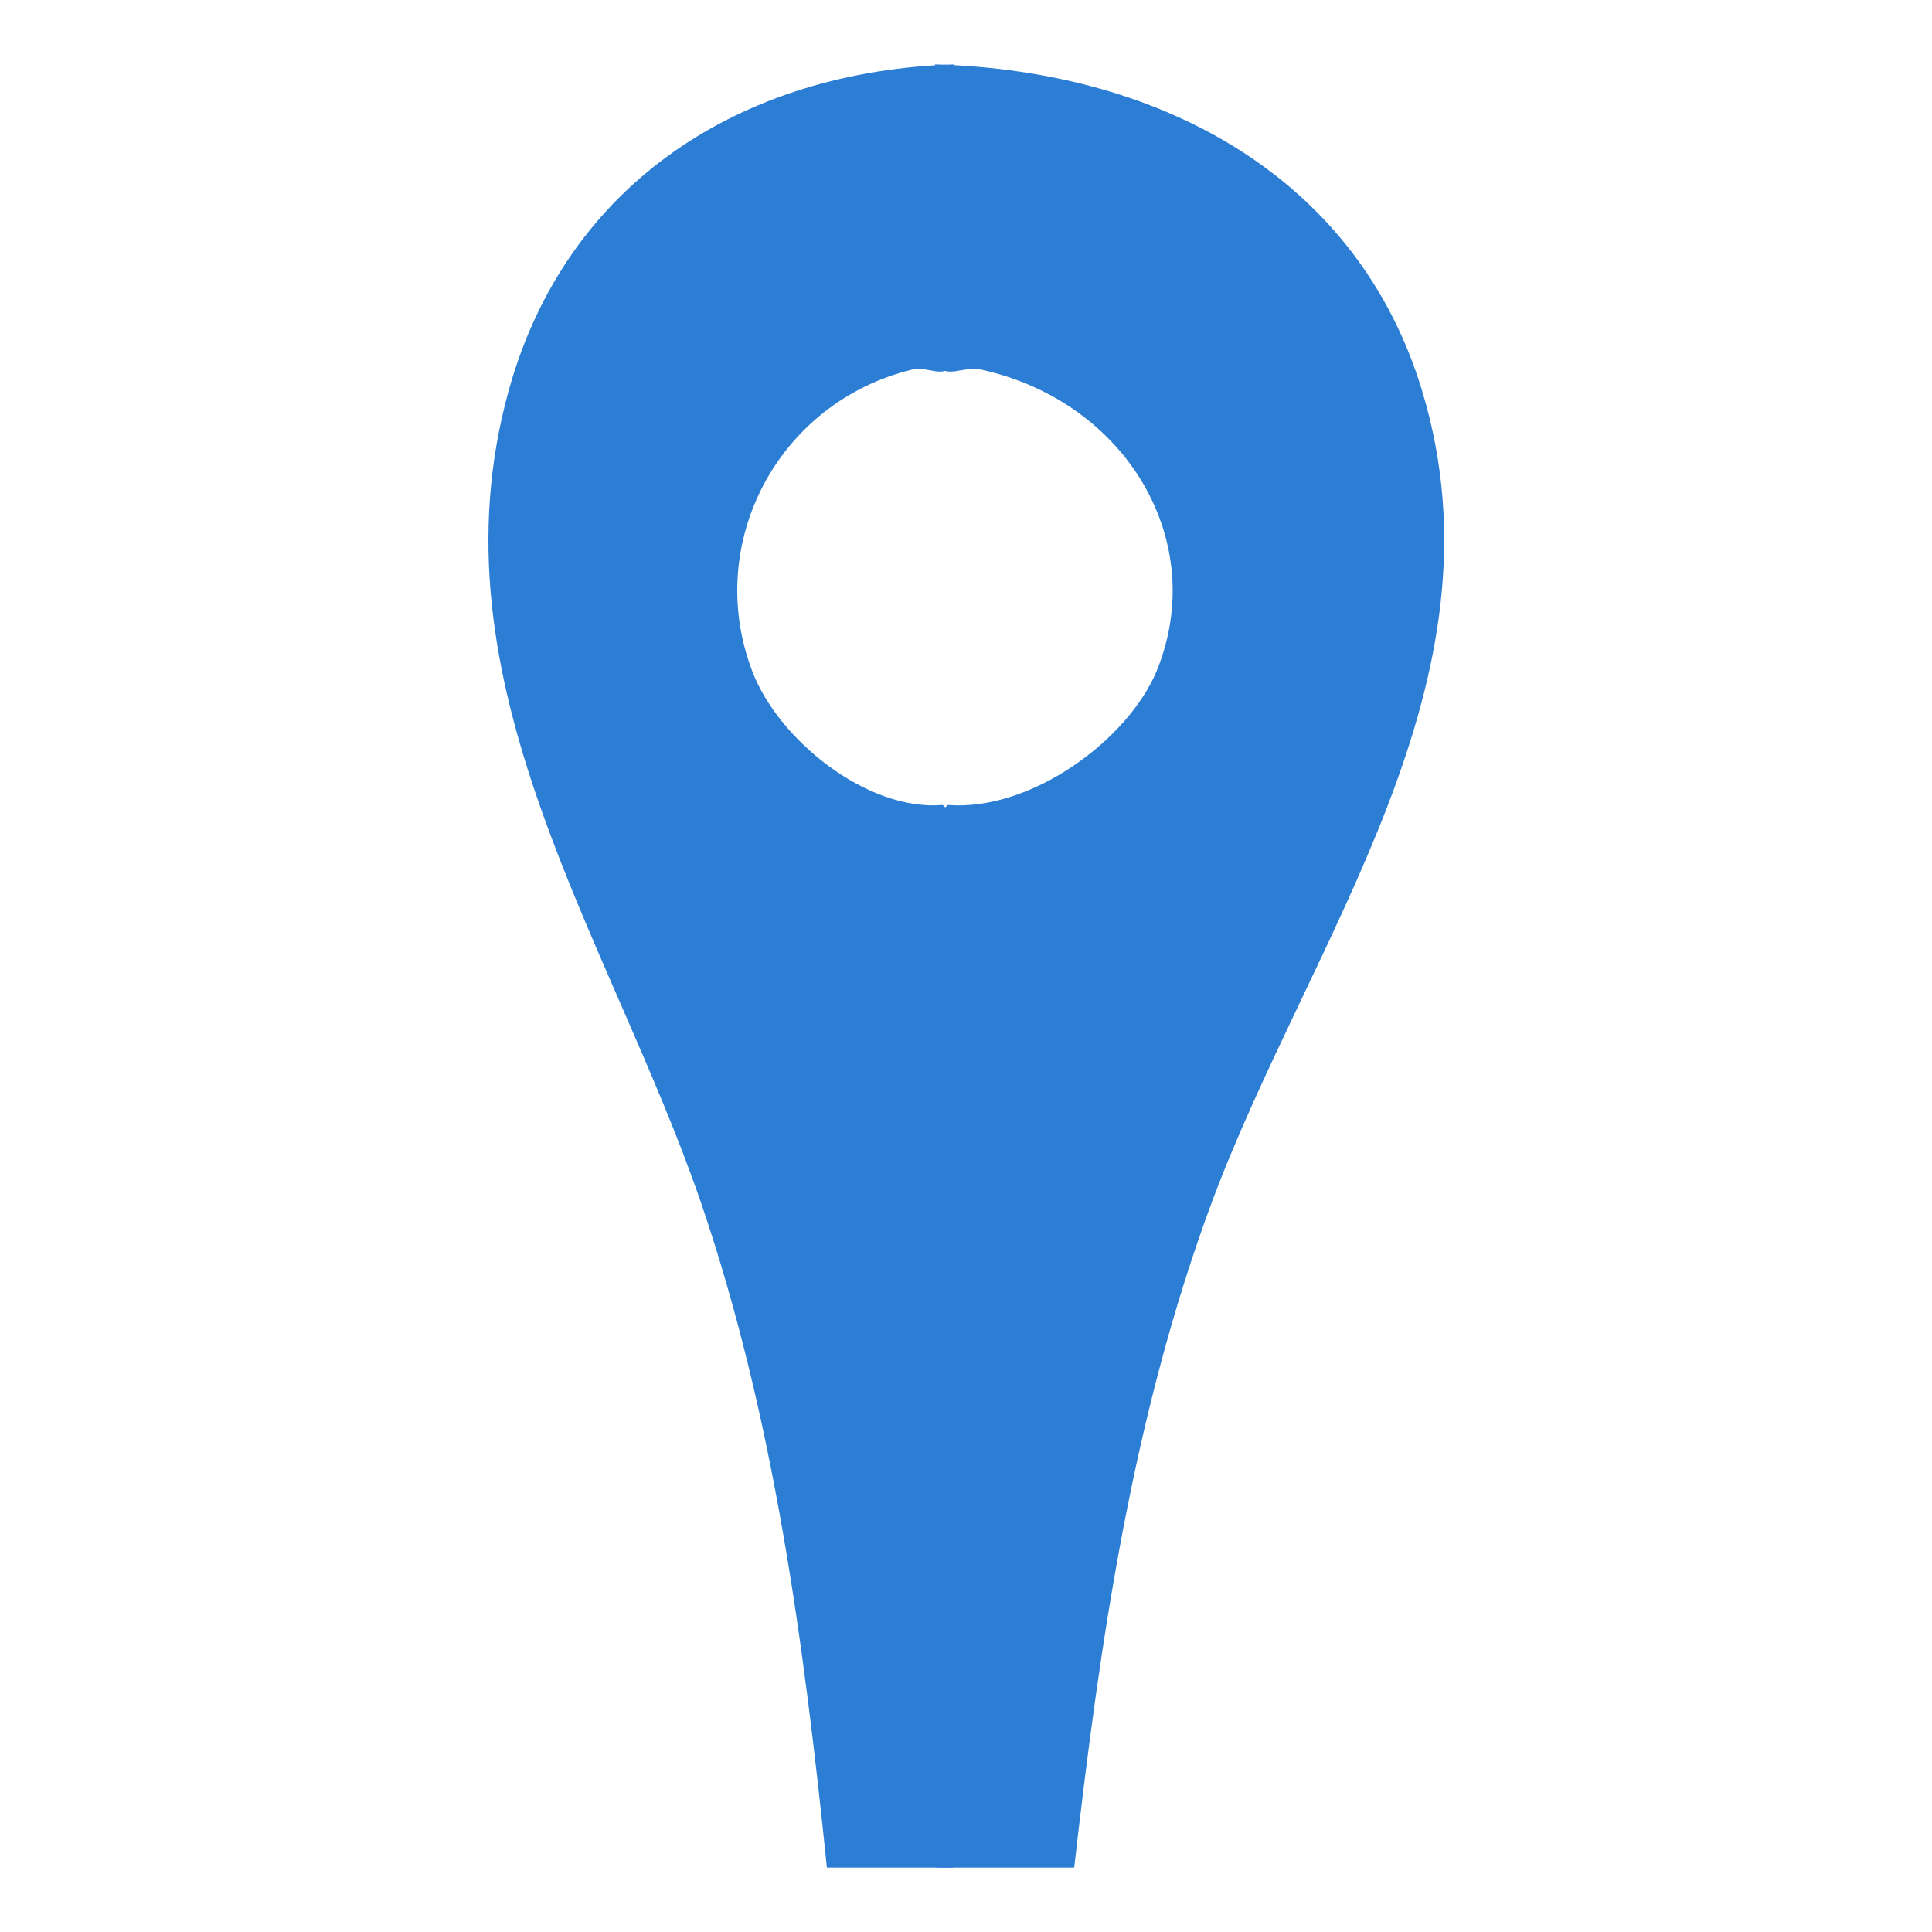
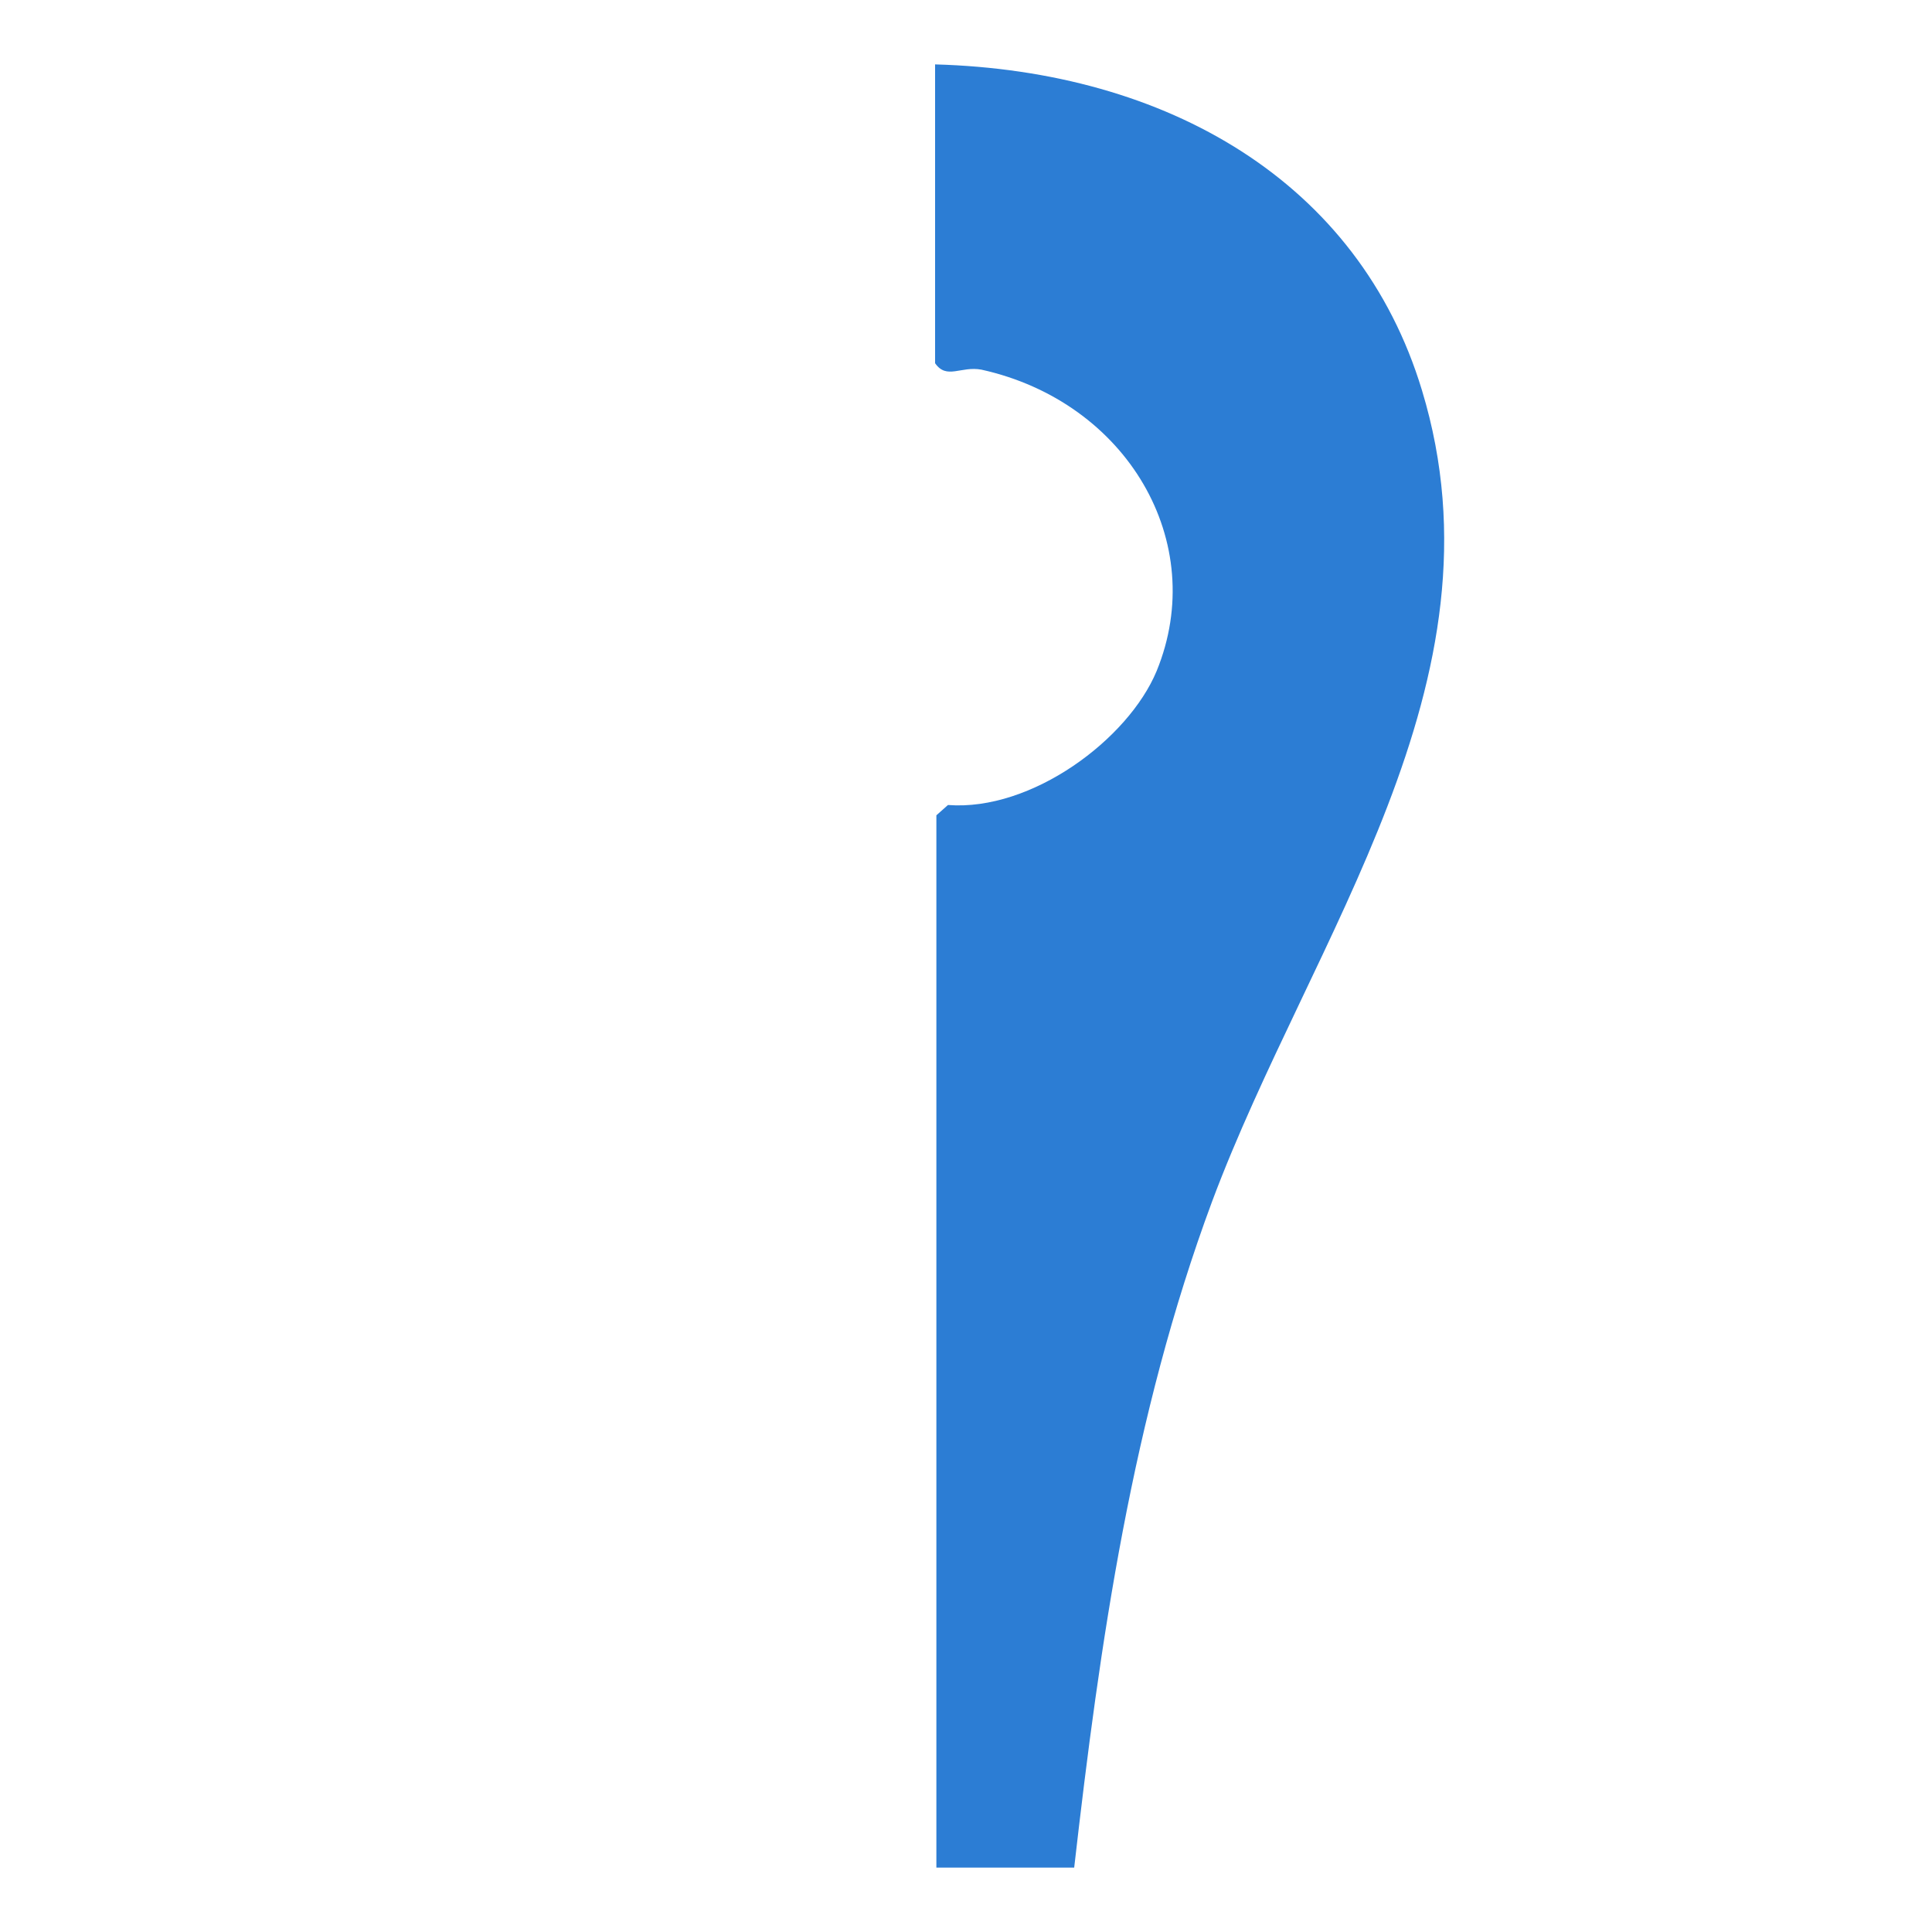
<svg xmlns="http://www.w3.org/2000/svg" id="Layer_1" data-name="Layer 1" viewBox="0 0 15 15">
  <defs>
    <style>
      .cls-1 {
        fill: #2c7dd4;
      }
    </style>
  </defs>
-   <path class="cls-1" d="M6.42,14.5c-.18-1.75-.41-3.5-.98-5.17-.71-2.06-2.12-4.03-1.49-6.3.45-1.62,1.82-2.48,3.46-2.53v2.32c-.09.13-.19.02-.33.05-1.03.25-1.62,1.34-1.24,2.34.2.53.89,1.09,1.48,1.04l.08.08v8.17s-.98,0-.98,0Z" />
  <path class="cls-1" d="M8.34,14.5c.2-1.75.45-3.5,1.07-5.17.77-2.06,2.32-4.03,1.63-6.3-.49-1.62-1.98-2.48-3.78-2.53v2.32c.09.13.2.02.36.05,1.13.25,1.77,1.34,1.36,2.34-.22.53-.97,1.09-1.62,1.04l-.09.08v8.17s1.07,0,1.07,0Z" />
</svg>